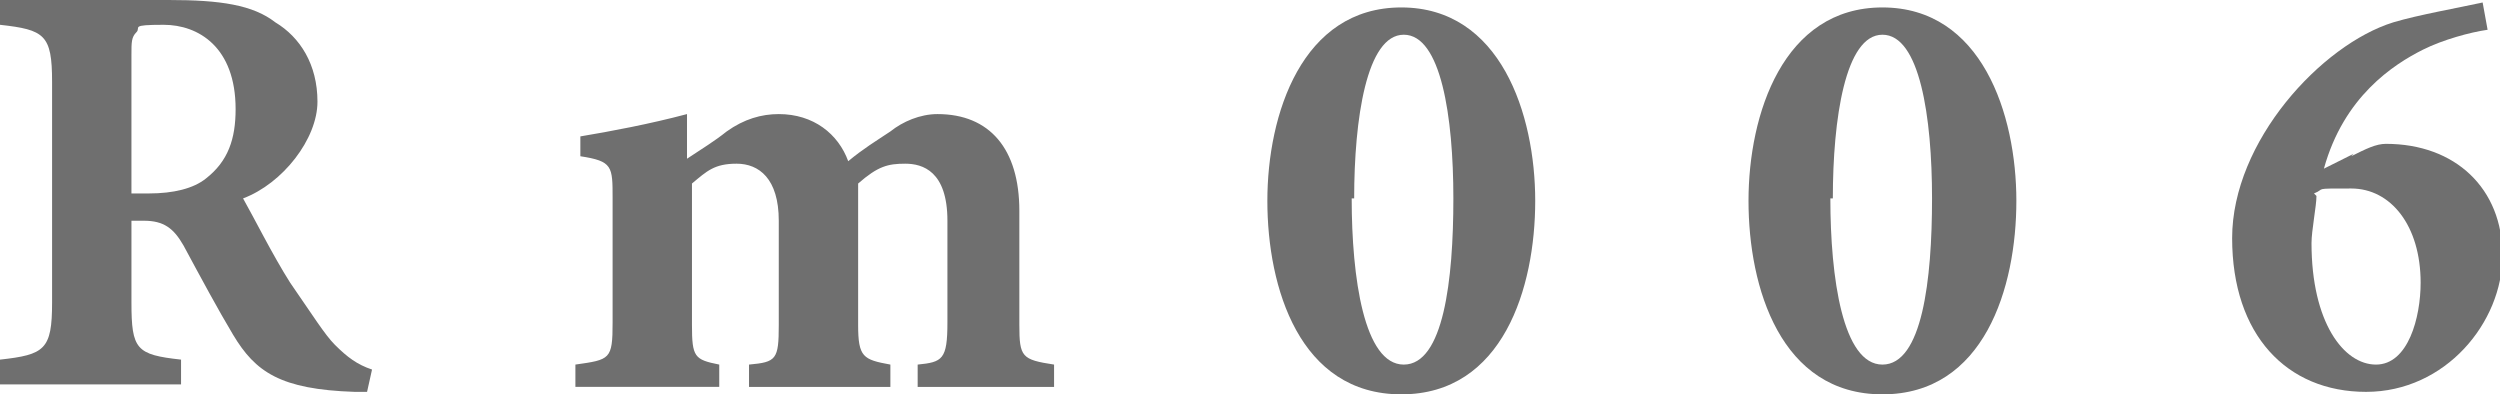
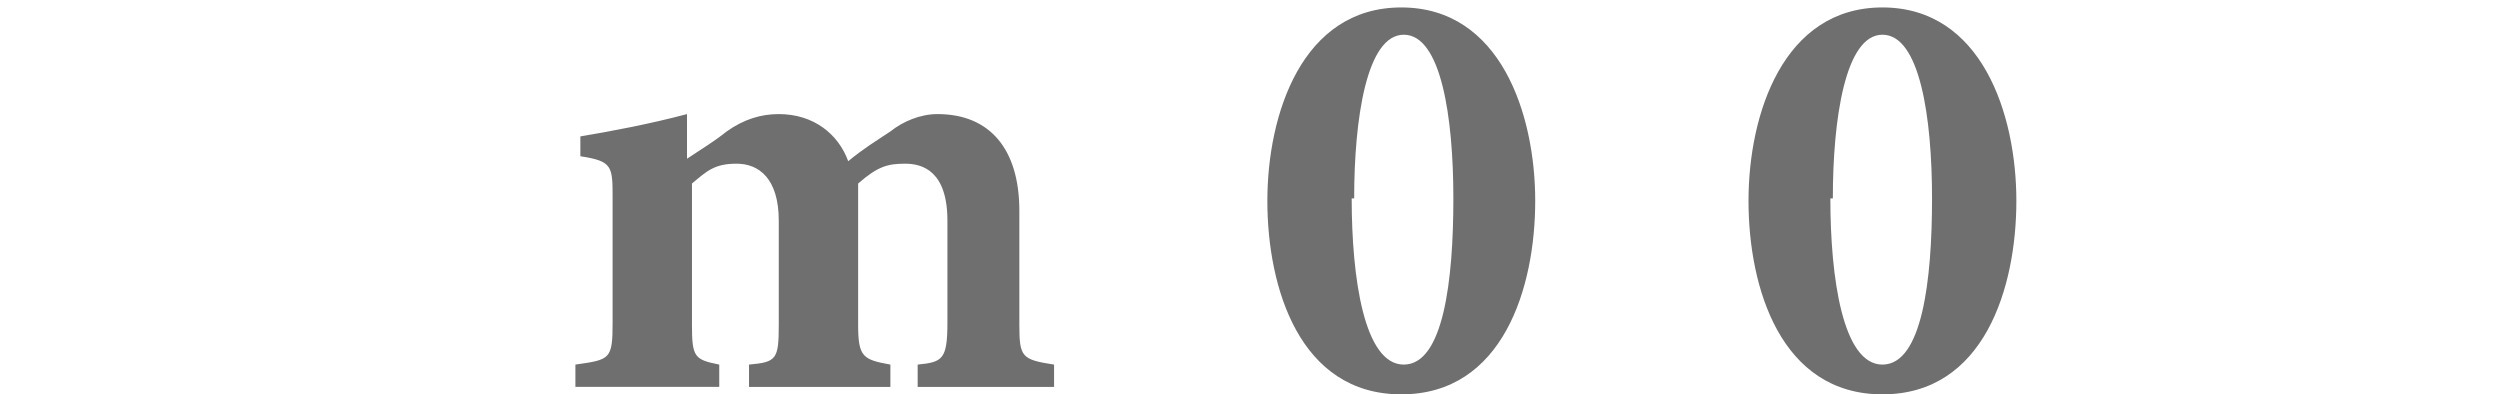
<svg xmlns="http://www.w3.org/2000/svg" id="_レイヤー_1" data-name="レイヤー 1" version="1.1" viewBox="0 0 100.8 15.9">
  <defs>
    <style>
      .cls-1 {
        fill: #6f6f6f;
        stroke-width: 0px;
      }

      .cls-2 {
        isolation: isolate;
      }
    </style>
  </defs>
  <g id="ttl_product06" data-name="ttl product06">
    <g id="Rm006" class="cls-2">
      <g class="cls-2">
-         <path class="cls-1" d="M15,15.8c-.2,0-.4,0-.7,0-3-.1-4-.8-4.9-2.3-.6-1-1.3-2.3-2-3.6-.4-.7-.8-1-1.6-1h-.5v3.3c0,1.9.2,2.1,2,2.3v1H0v-1c1.8-.2,2.1-.4,2.1-2.3V3.3C2.1,1.4,1.8,1.2,0,1V0h6.8c2.1,0,3.4.2,4.3.9,1,.6,1.7,1.7,1.7,3.2s-1.4,3.3-3,3.9c.4.7,1.2,2.3,1.9,3.4.9,1.3,1.4,2.1,1.8,2.5.5.5.9.8,1.5,1l-.2.9ZM6,7.8c1,0,1.8-.2,2.3-.6.9-.7,1.2-1.6,1.2-2.8,0-2.5-1.5-3.4-2.9-3.4s-.9.1-1.1.3c-.2.2-.2.4-.2.9v5.6h.7Z" />
        <path class="cls-1" d="M37,15.6v-.9c1-.1,1.2-.2,1.2-1.7v-4.1c0-2-1-2.3-1.7-2.3s-1.1.1-1.9.8c0,.3,0,.6,0,.9v4.8c0,1.3.2,1.4,1.3,1.6v.9h-5.7v-.9c1.1-.1,1.2-.2,1.2-1.6v-4.2c0-1.7-.8-2.3-1.7-2.3s-1.2.3-1.8.8v5.7c0,1.3.1,1.4,1.1,1.6v.9h-5.8v-.9c1.4-.2,1.5-.2,1.5-1.7v-5c0-1.3,0-1.5-1.3-1.7v-.8c1.2-.2,2.8-.5,4.3-.9v1.8c.6-.4,1.1-.7,1.6-1.1.7-.5,1.4-.7,2.1-.7,1.4,0,2.4.8,2.8,1.9.6-.5,1.1-.8,1.7-1.2.5-.4,1.2-.7,1.9-.7,2.1,0,3.3,1.4,3.3,3.9v4.6c0,1.3.1,1.4,1.4,1.6v.9h-5.8Z" />
        <path class="cls-1" d="M61.9,8.1c0,3.5-1.3,7.8-5.4,7.8s-5.4-4.3-5.4-7.8,1.4-7.8,5.4-7.8,5.4,4.3,5.4,7.8ZM54.5,8c0,3.2.5,6.7,2.1,6.7s2-3.4,2-6.7-.5-6.6-2-6.6-2,3.4-2,6.6Z" />
        <path class="cls-1" d="M81.3,8.1c0,3.5-1.3,7.8-5.4,7.8s-5.4-4.3-5.4-7.8,1.4-7.8,5.4-7.8,5.4,4.3,5.4,7.8ZM73.8,8c0,3.2.5,6.7,2.1,6.7s2-3.4,2-6.7-.5-6.6-2-6.6-2,3.4-2,6.6Z" />
-         <path class="cls-1" d="M94.8,6.3c.6-.3,1-.5,1.4-.5,2.8,0,4.7,1.8,4.7,4.5s-2.3,5.5-5.5,5.5-5.4-2.3-5.4-6.2,3.6-7.8,6.5-8.7c1-.3,2.7-.6,3.6-.8l.2,1.1c-.7.1-1.8.4-2.6.8-1.2.6-3.2,1.9-4,4.8l1.2-.6ZM93.4,7.9c0,.4-.2,1.4-.2,1.9,0,3.2,1.3,4.9,2.6,4.9s1.8-1.9,1.8-3.3c0-2.3-1.2-3.8-2.8-3.8s-1,0-1.5.2Z" />
      </g>
    </g>
  </g>
</svg>